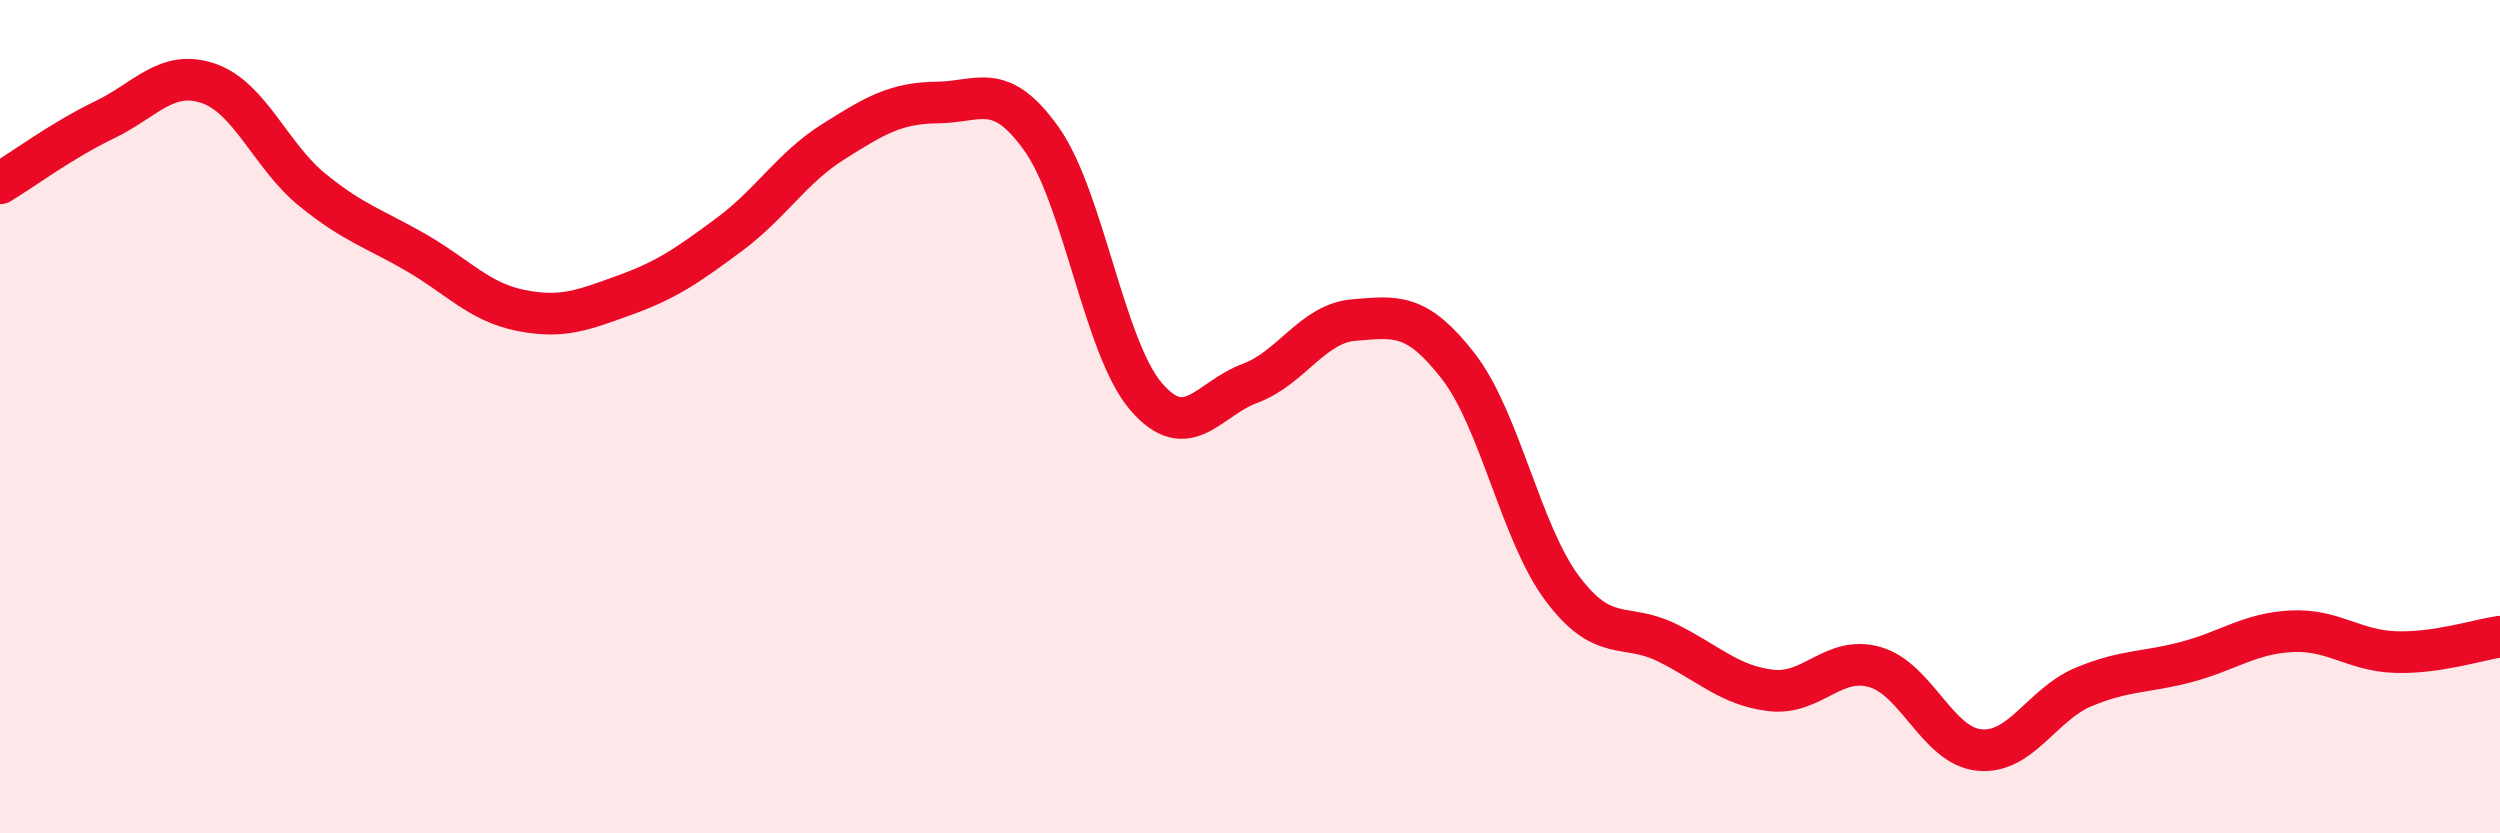
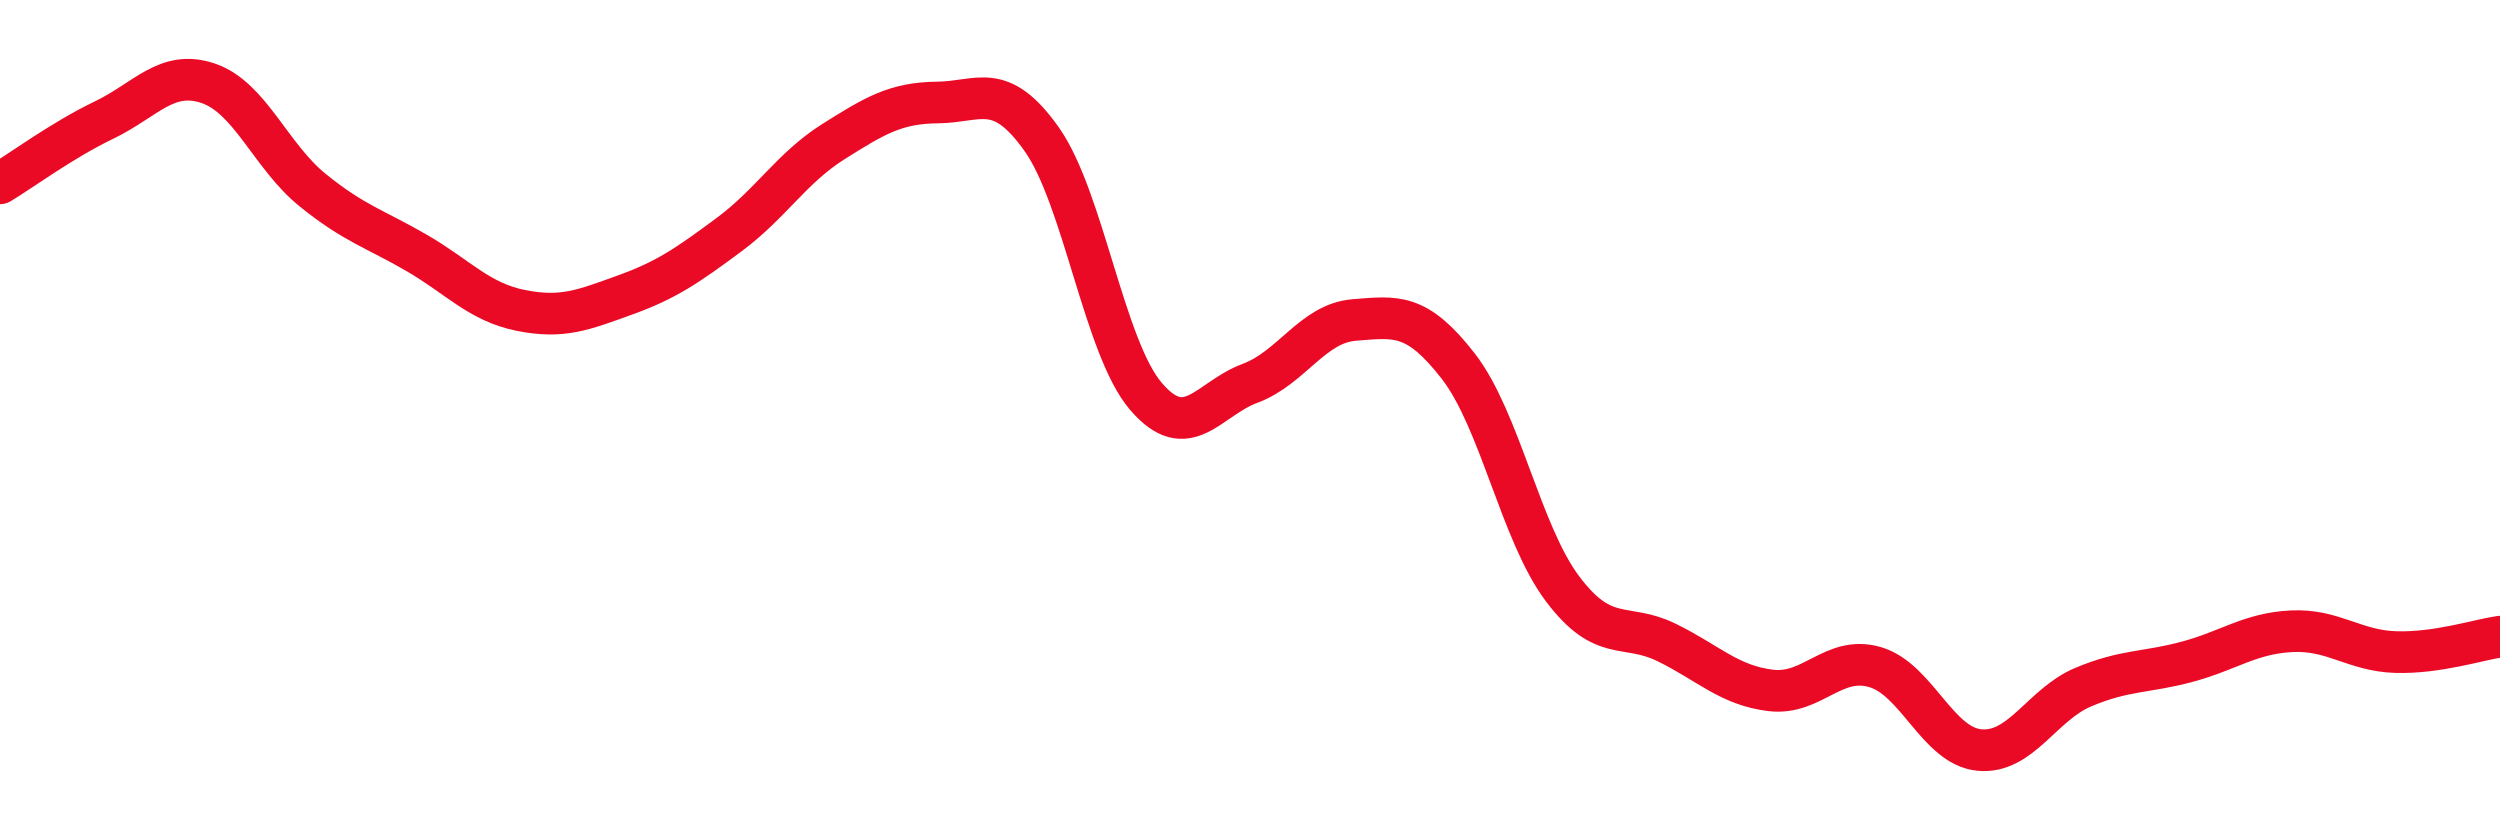
<svg xmlns="http://www.w3.org/2000/svg" width="60" height="20" viewBox="0 0 60 20">
-   <path d="M 0,4.4 C 0.5,4.1 1.5,3.36 2.5,2.88 C 3.5,2.4 4,1.66 5,2 C 6,2.34 6.5,3.75 7.5,4.56 C 8.5,5.37 9,5.49 10,6.07 C 11,6.65 11.5,7.25 12.5,7.45 C 13.5,7.65 14,7.44 15,7.08 C 16,6.72 16.5,6.37 17.5,5.63 C 18.5,4.89 19,4.03 20,3.4 C 21,2.77 21.5,2.47 22.5,2.46 C 23.5,2.45 24,1.93 25,3.34 C 26,4.75 26.5,8.34 27.5,9.51 C 28.5,10.68 29,9.57 30,9.2 C 31,8.83 31.5,7.76 32.5,7.68 C 33.5,7.6 34,7.5 35,8.79 C 36,10.08 36.5,12.8 37.5,14.13 C 38.5,15.46 39,14.93 40,15.42 C 41,15.91 41.5,16.45 42.5,16.57 C 43.5,16.69 44,15.72 45,16.01 C 46,16.3 46.5,17.9 47.5,18 C 48.5,18.1 49,16.91 50,16.49 C 51,16.07 51.5,16.15 52.5,15.88 C 53.5,15.61 54,15.2 55,15.15 C 56,15.1 56.5,15.62 57.5,15.65 C 58.5,15.68 59.5,15.35 60,15.28L60 20L0 20Z" fill="#EB0A25" opacity="0.1" stroke-linecap="round" stroke-linejoin="round" />
  <path d="M 0,4.4 C 0.5,4.1 1.5,3.36 2.5,2.88 C 3.5,2.4 4,1.66 5,2 C 6,2.34 6.5,3.75 7.5,4.56 C 8.5,5.37 9,5.49 10,6.07 C 11,6.65 11.5,7.25 12.5,7.45 C 13.5,7.65 14,7.44 15,7.08 C 16,6.72 16.5,6.37 17.5,5.63 C 18.5,4.89 19,4.03 20,3.4 C 21,2.77 21.5,2.47 22.5,2.46 C 23.5,2.45 24,1.93 25,3.34 C 26,4.75 26.5,8.34 27.5,9.51 C 28.5,10.68 29,9.57 30,9.2 C 31,8.83 31.5,7.76 32.5,7.68 C 33.5,7.6 34,7.5 35,8.79 C 36,10.08 36.5,12.8 37.5,14.13 C 38.5,15.46 39,14.93 40,15.42 C 41,15.91 41.5,16.45 42.5,16.57 C 43.5,16.69 44,15.72 45,16.01 C 46,16.3 46.5,17.9 47.5,18 C 48.5,18.1 49,16.91 50,16.49 C 51,16.07 51.5,16.15 52.5,15.88 C 53.5,15.61 54,15.2 55,15.15 C 56,15.1 56.5,15.62 57.5,15.65 C 58.5,15.68 59.5,15.35 60,15.28" stroke="#EB0A25" stroke-width="1" fill="none" stroke-linecap="round" stroke-linejoin="round" />
</svg>